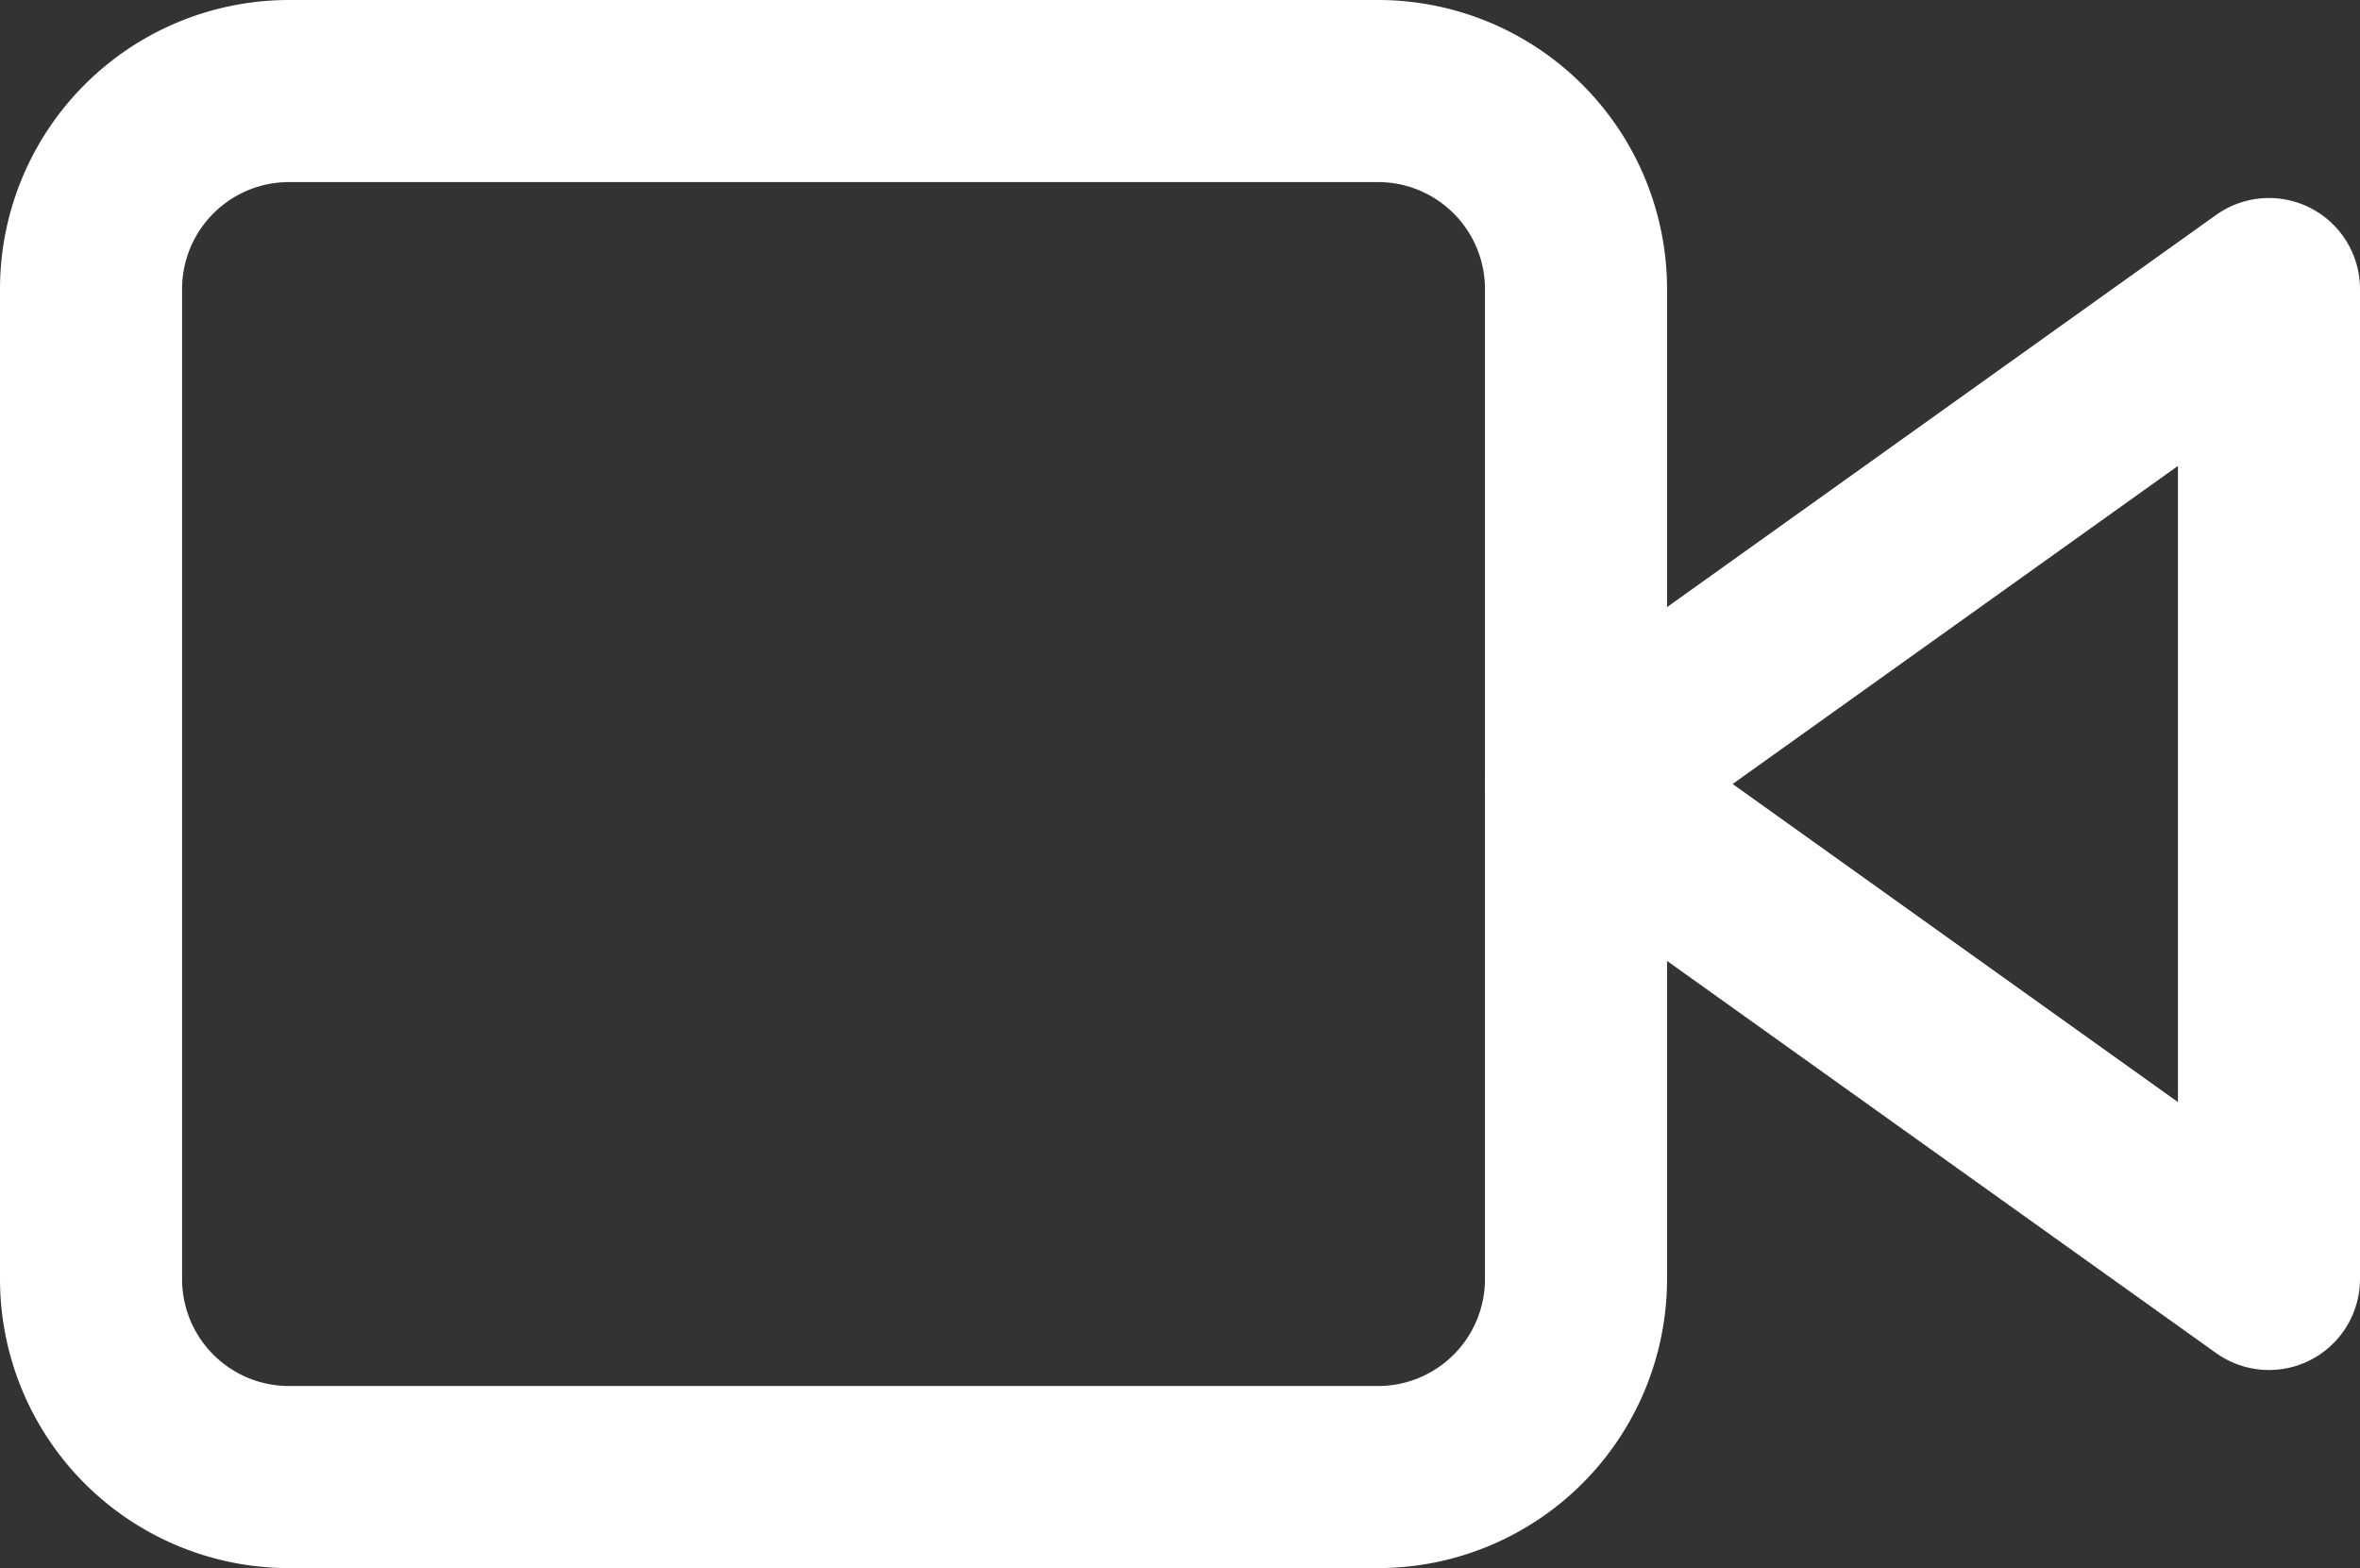
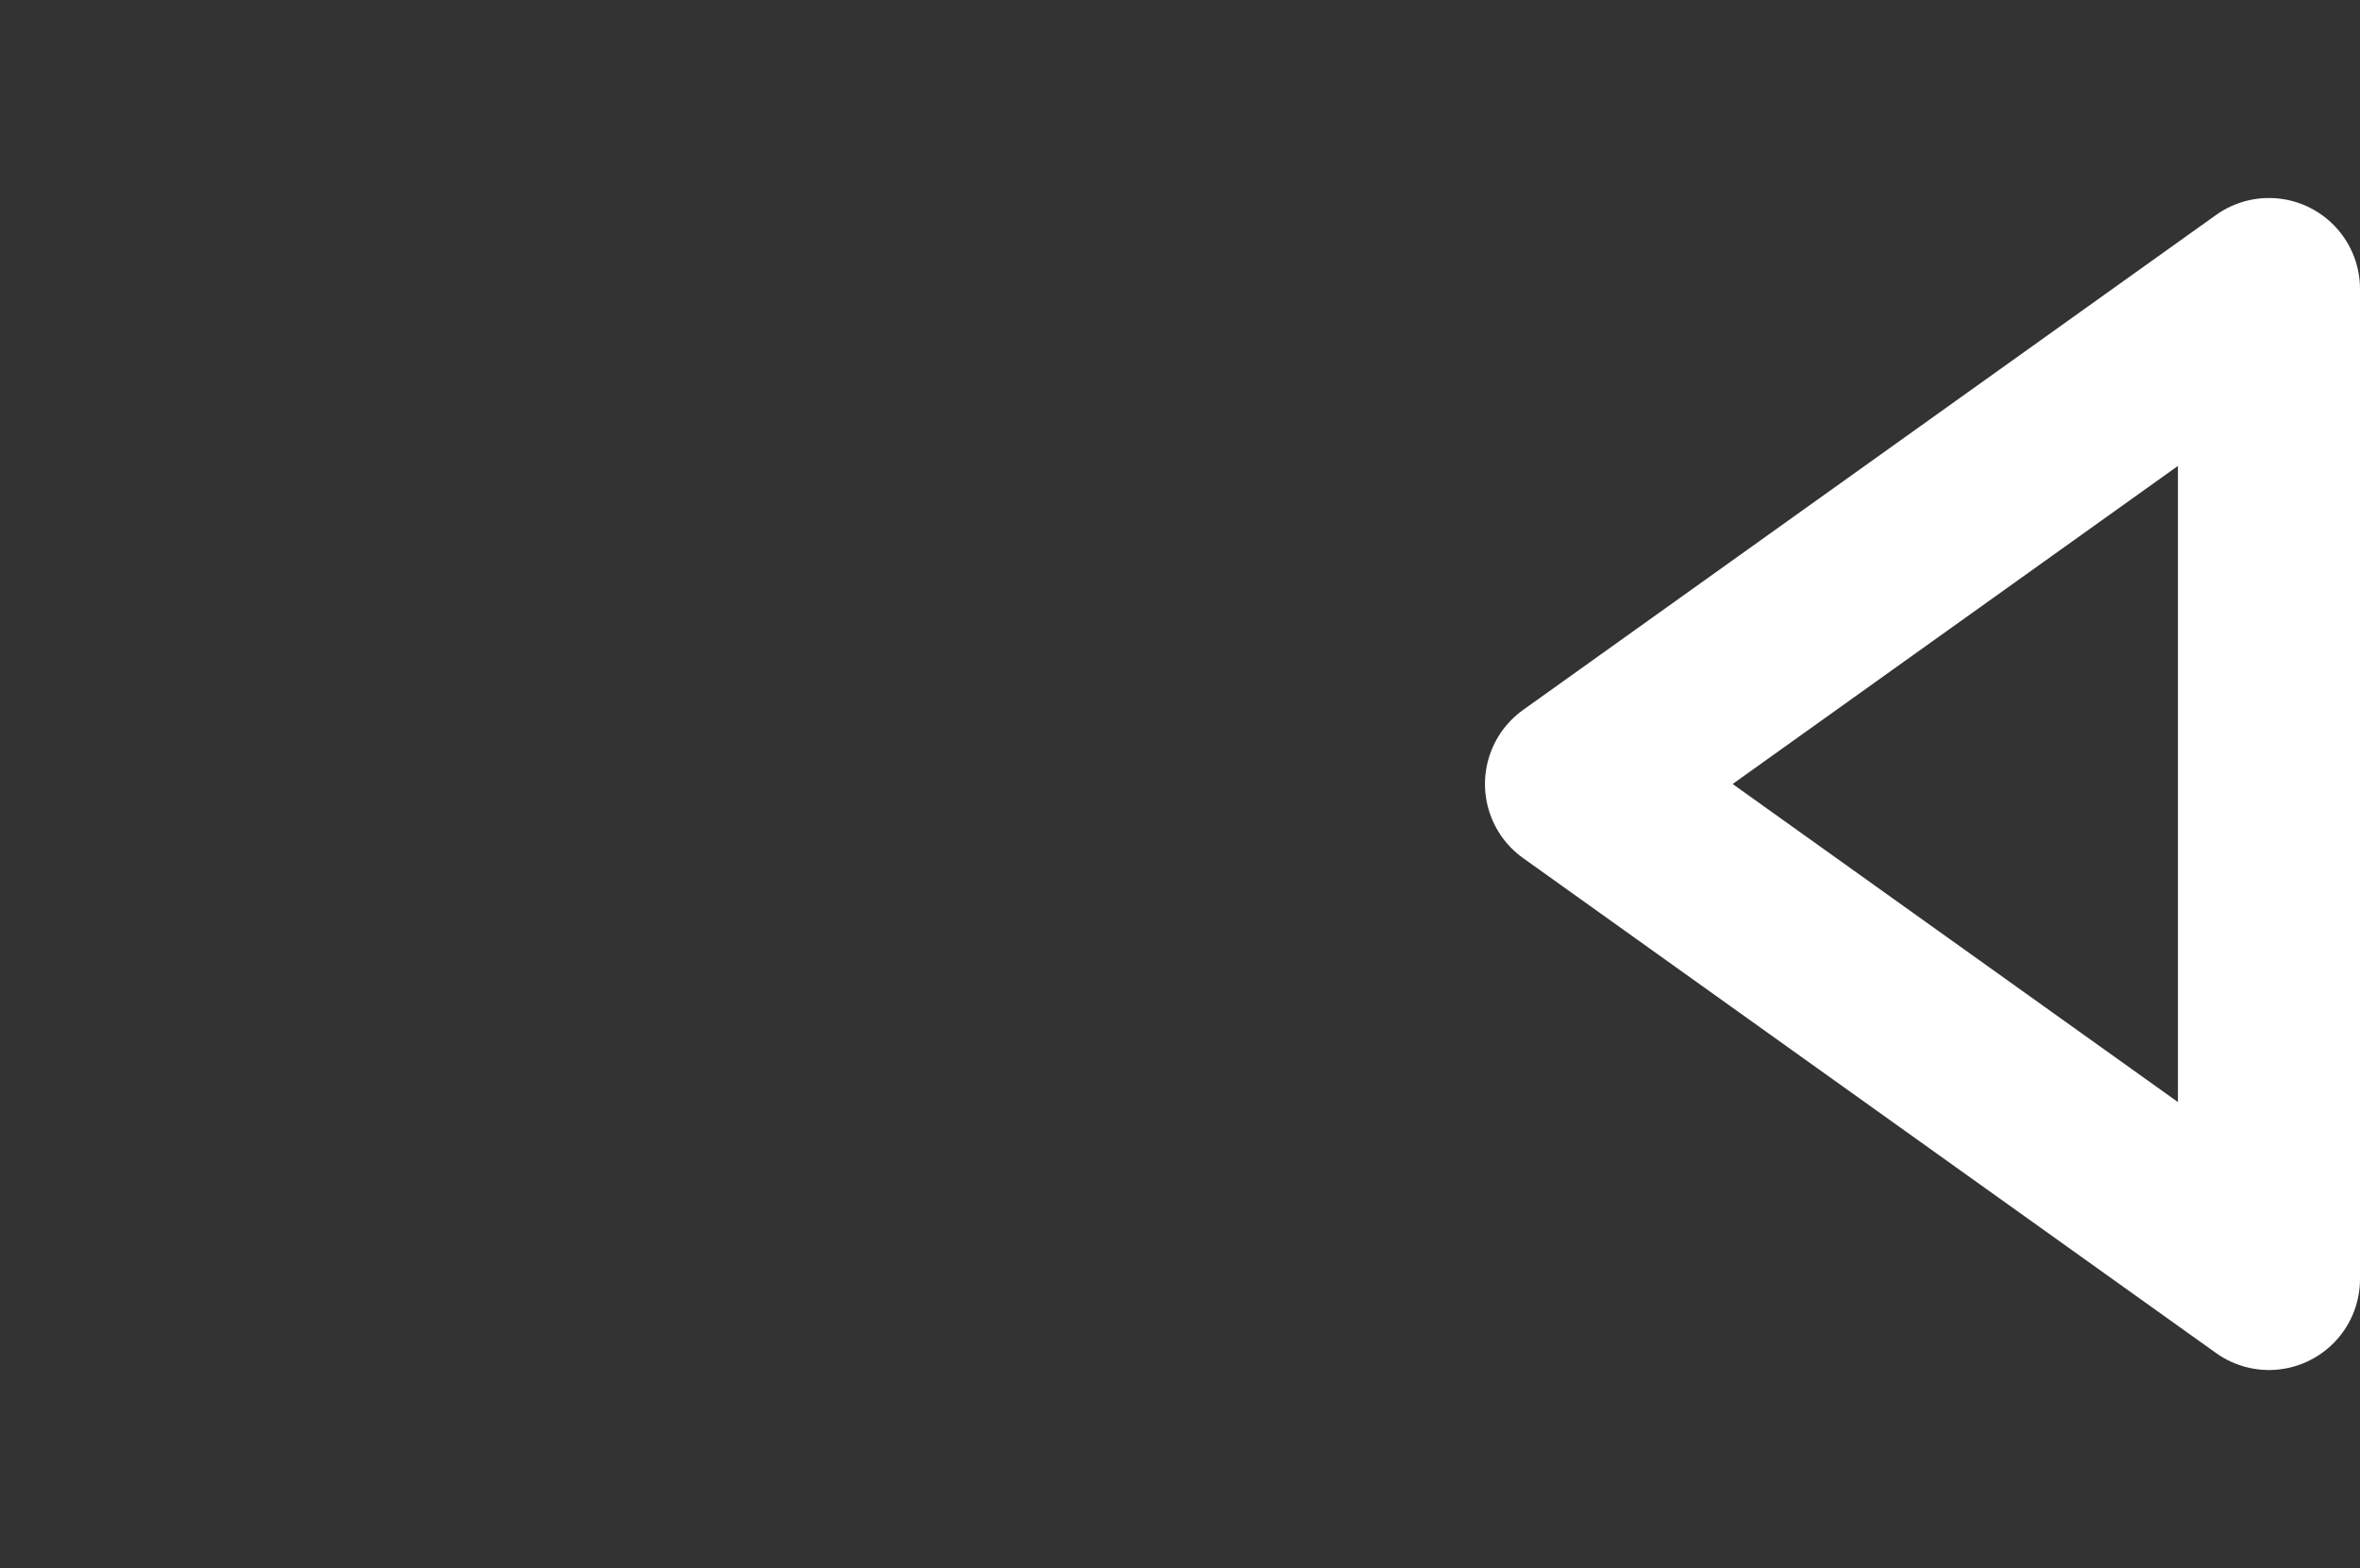
<svg xmlns="http://www.w3.org/2000/svg" width="25.924" height="17.225" viewBox="0 0 25.924 17.225">
  <rect x="0" y="0" width="25.924" height="17.225" fill="#333333" stroke="none" />
  <defs>
    <style>.a{fill:none;stroke:#fff;stroke-linecap:round;stroke-linejoin:round;stroke-width:2px;}</style>
  </defs>
  <g transform="translate(1 1)">
    <path class="a" d="M31.612,10.5,24,15.937l7.612,5.437Z" transform="translate(-7.688 -8.325)" />
-     <path class="a" d="M3.675,7.5H15.637a2.175,2.175,0,0,1,2.175,2.175V20.55a2.175,2.175,0,0,1-2.175,2.175H3.675A2.175,2.175,0,0,1,1.5,20.55V9.675A2.175,2.175,0,0,1,3.675,7.5Z" transform="translate(-1.5 -7.5)" />
  </g>
</svg>